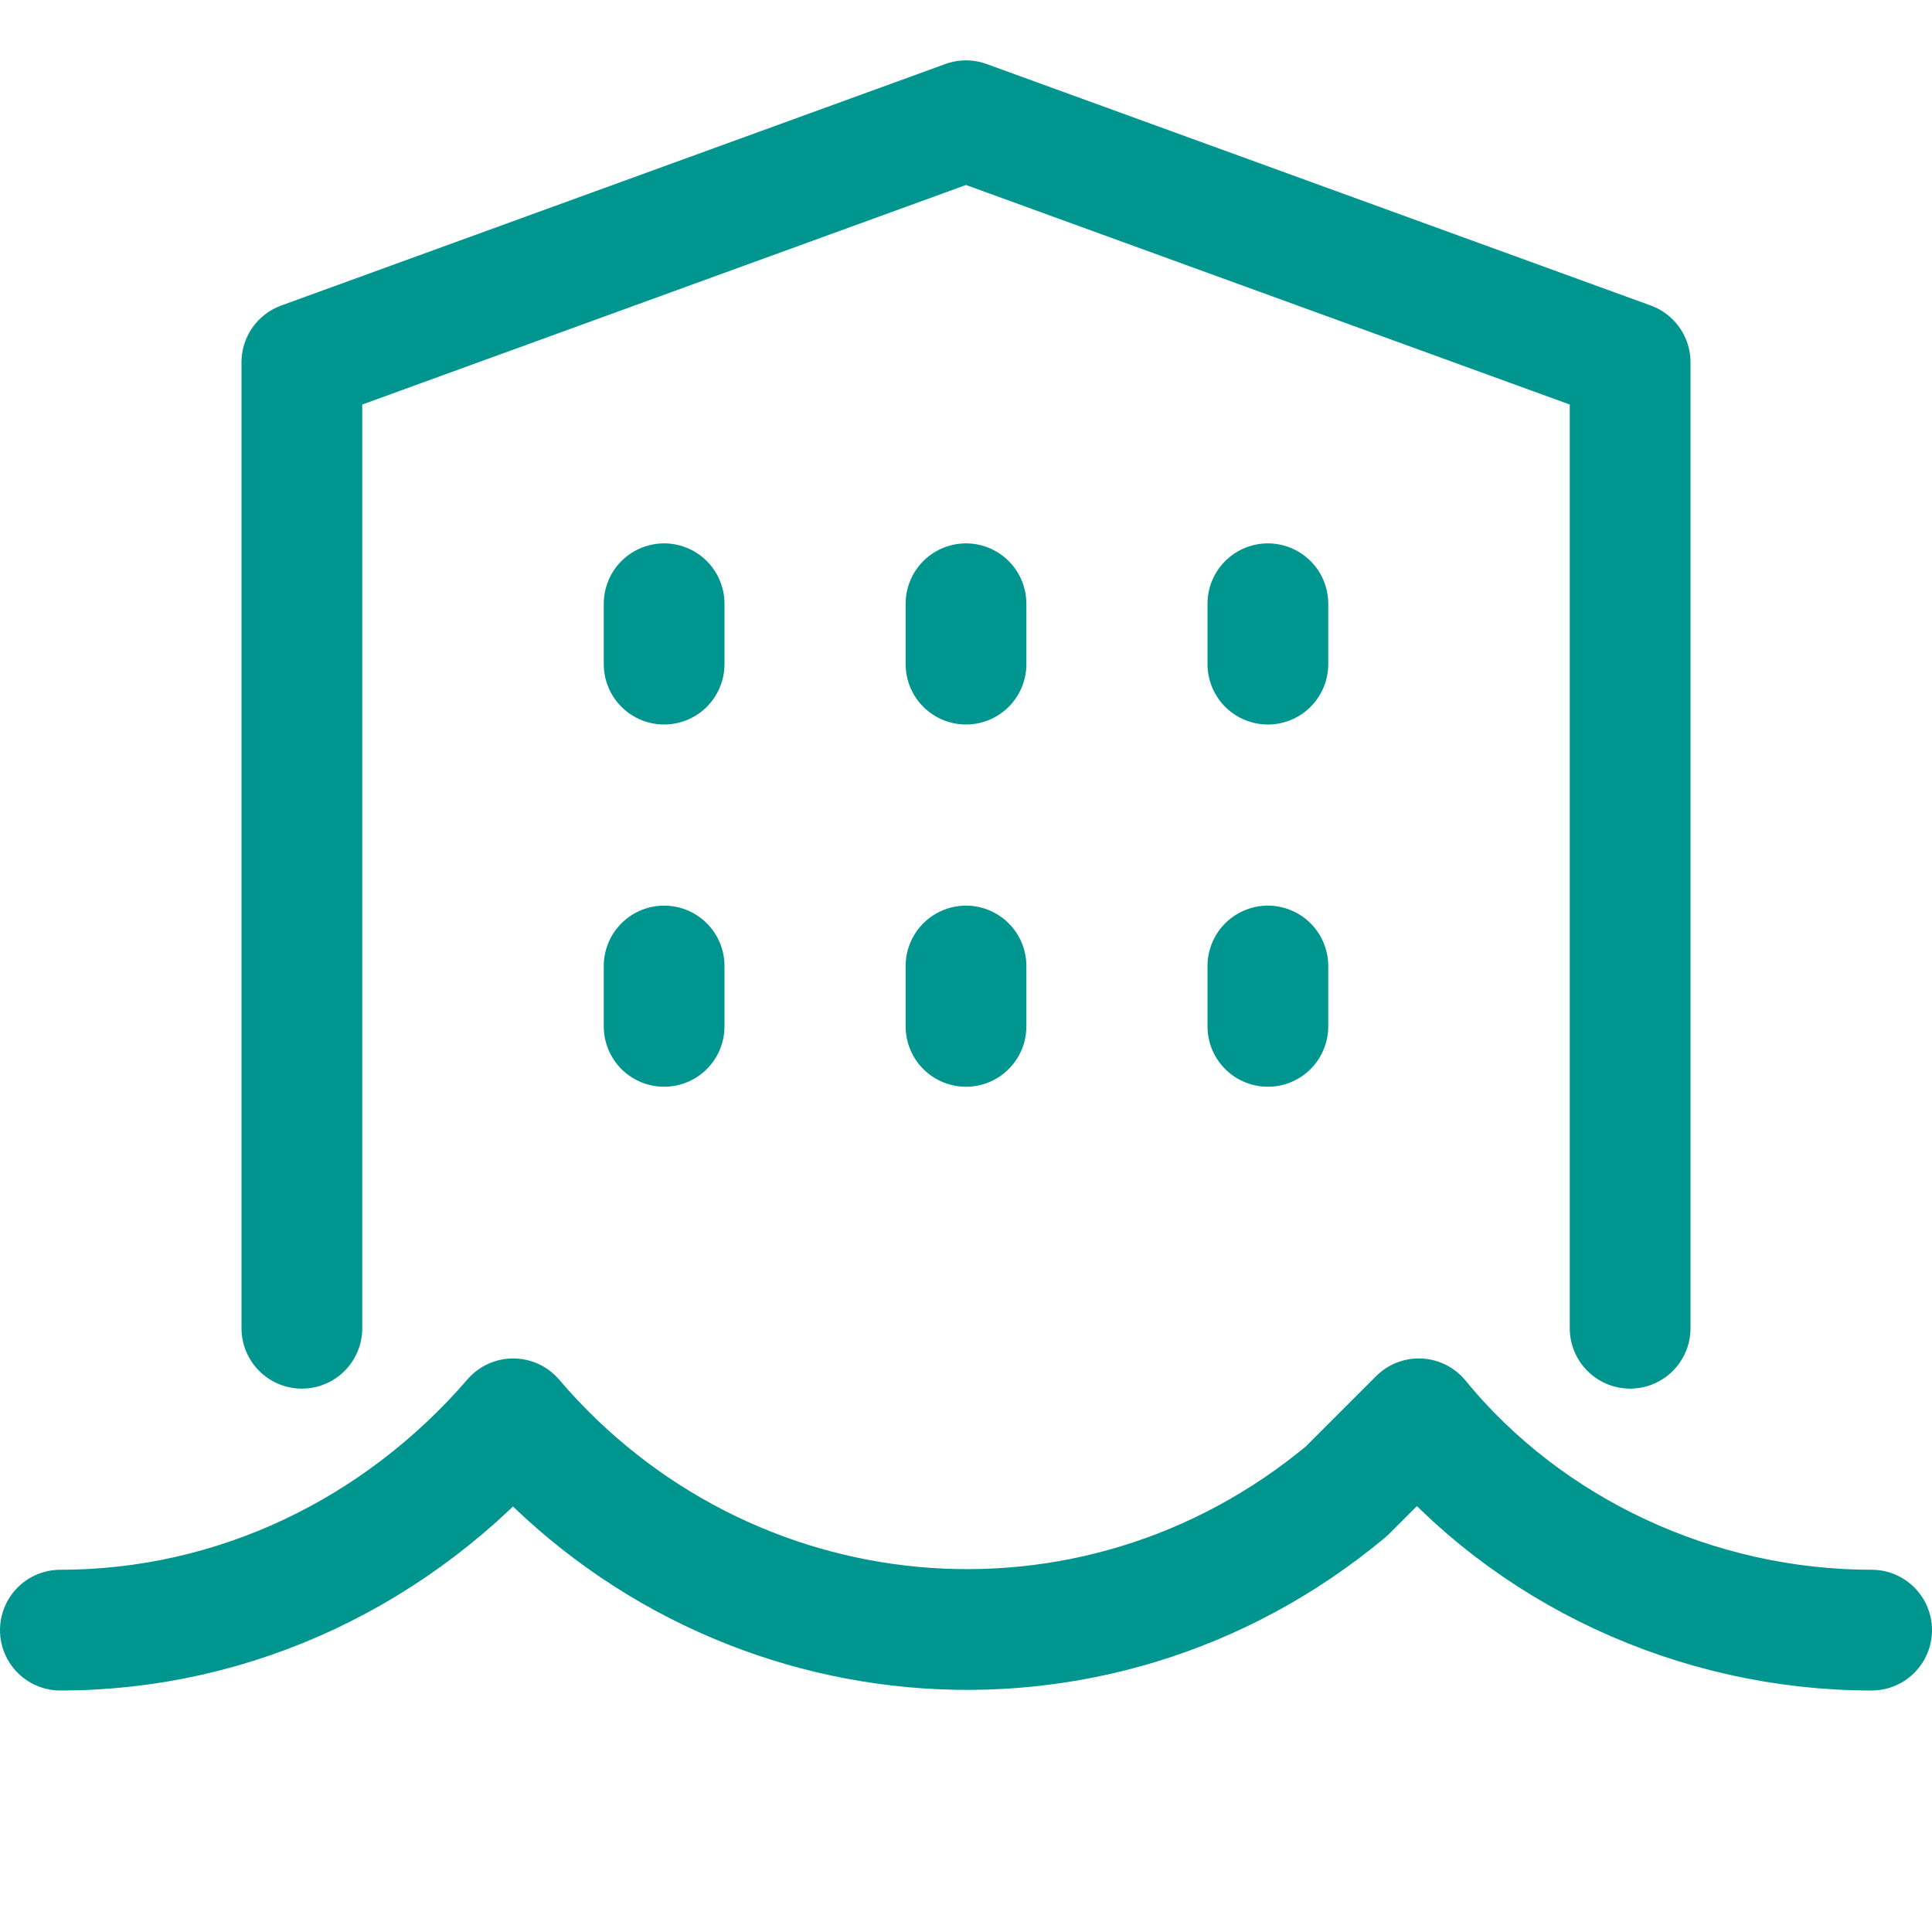
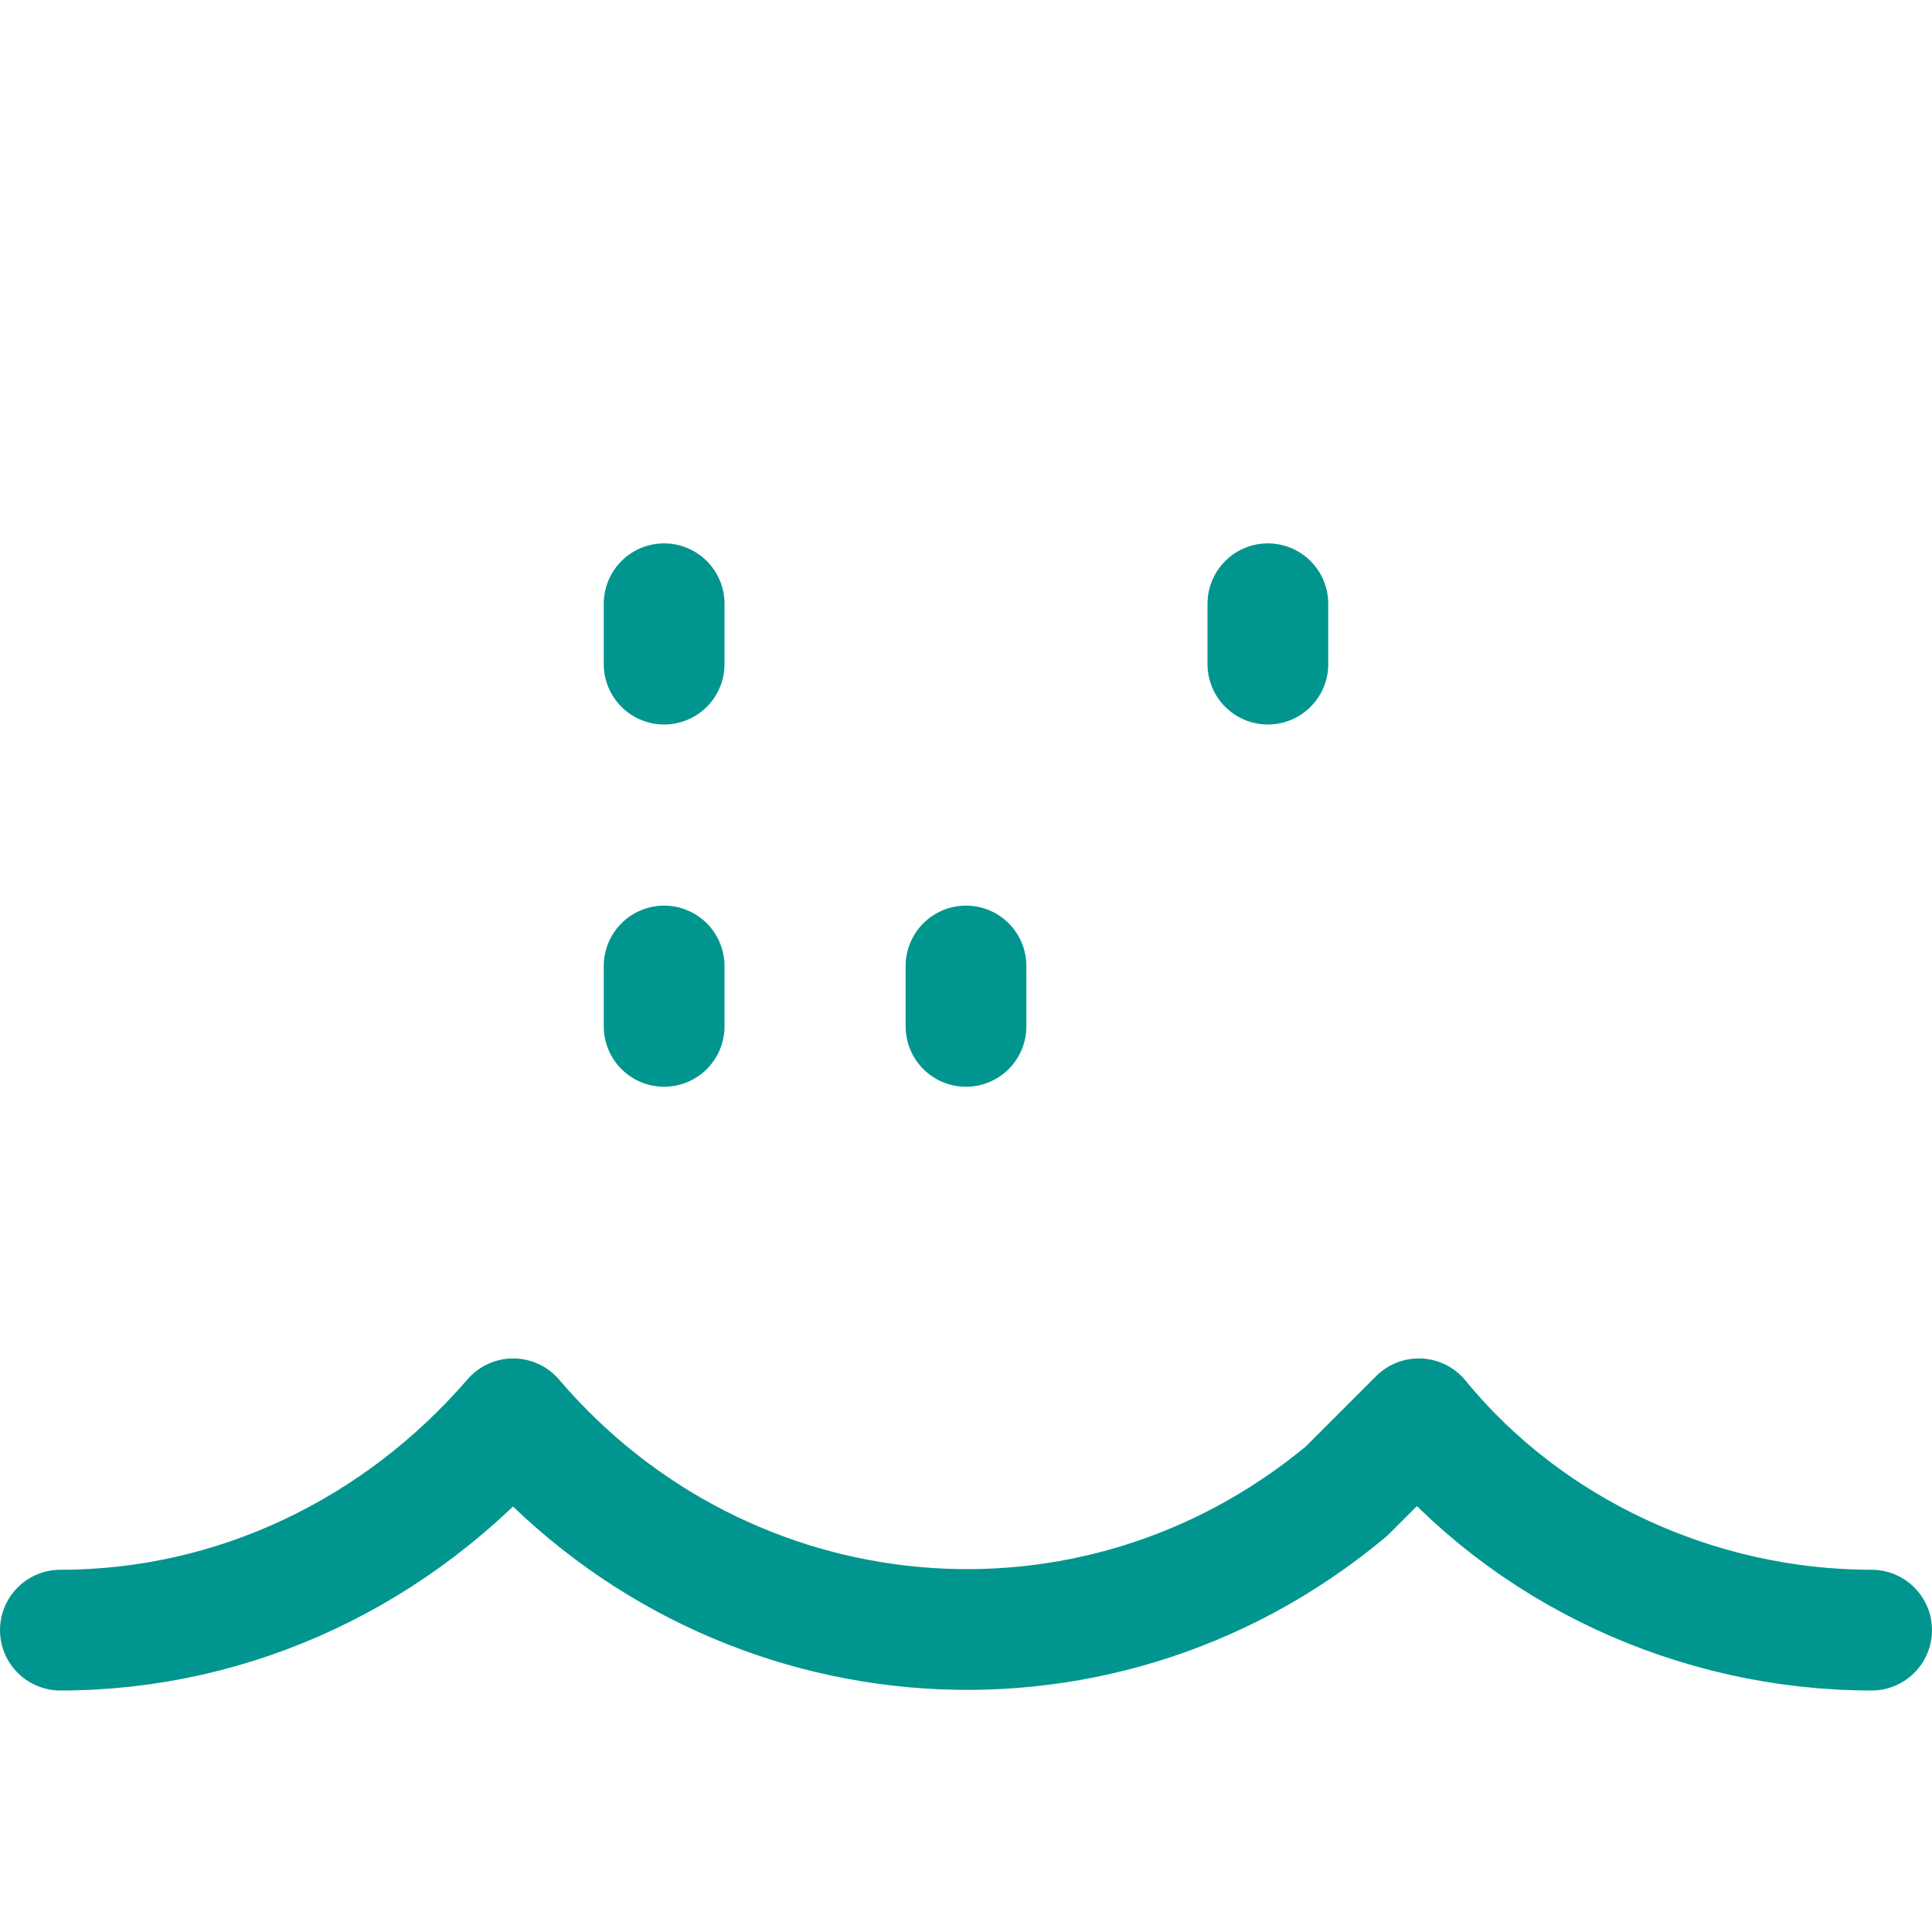
<svg xmlns="http://www.w3.org/2000/svg" version="1.1" id="Layer_1" x="0px" y="0px" viewBox="0 0 32 32" style="enable-background:new 0 0 32 32;" xml:space="preserve">
  <style type="text/css">
	.st0{fill:none;stroke:#00968F;stroke-width:2;stroke-linecap:round;stroke-linejoin:round;}
</style>
  <line class="st0" x1="11" y1="16" x2="11" y2="17" />
  <line class="st0" x1="16" y1="16" x2="16" y2="17" />
-   <line class="st0" x1="21" y1="16" x2="21" y2="17" />
  <line class="st0" x1="11" y1="10" x2="11" y2="11" />
-   <line class="st0" x1="16" y1="10" x2="16" y2="11" />
  <line class="st0" x1="21" y1="10" x2="21" y2="11" />
-   <polyline class="st0" points="27,22 27,6 16,2 5,6 5,22 " />
  <path class="st0" d="M1,27c2.9,0,5.6-1.3,7.5-3.5c3.5,4.1,9.6,4.7,13.8,1.2c0,0,0,0,0,0c0.4-0.4,0.8-0.8,1.2-1.2  c1.8,2.2,4.6,3.5,7.5,3.5" />
</svg>